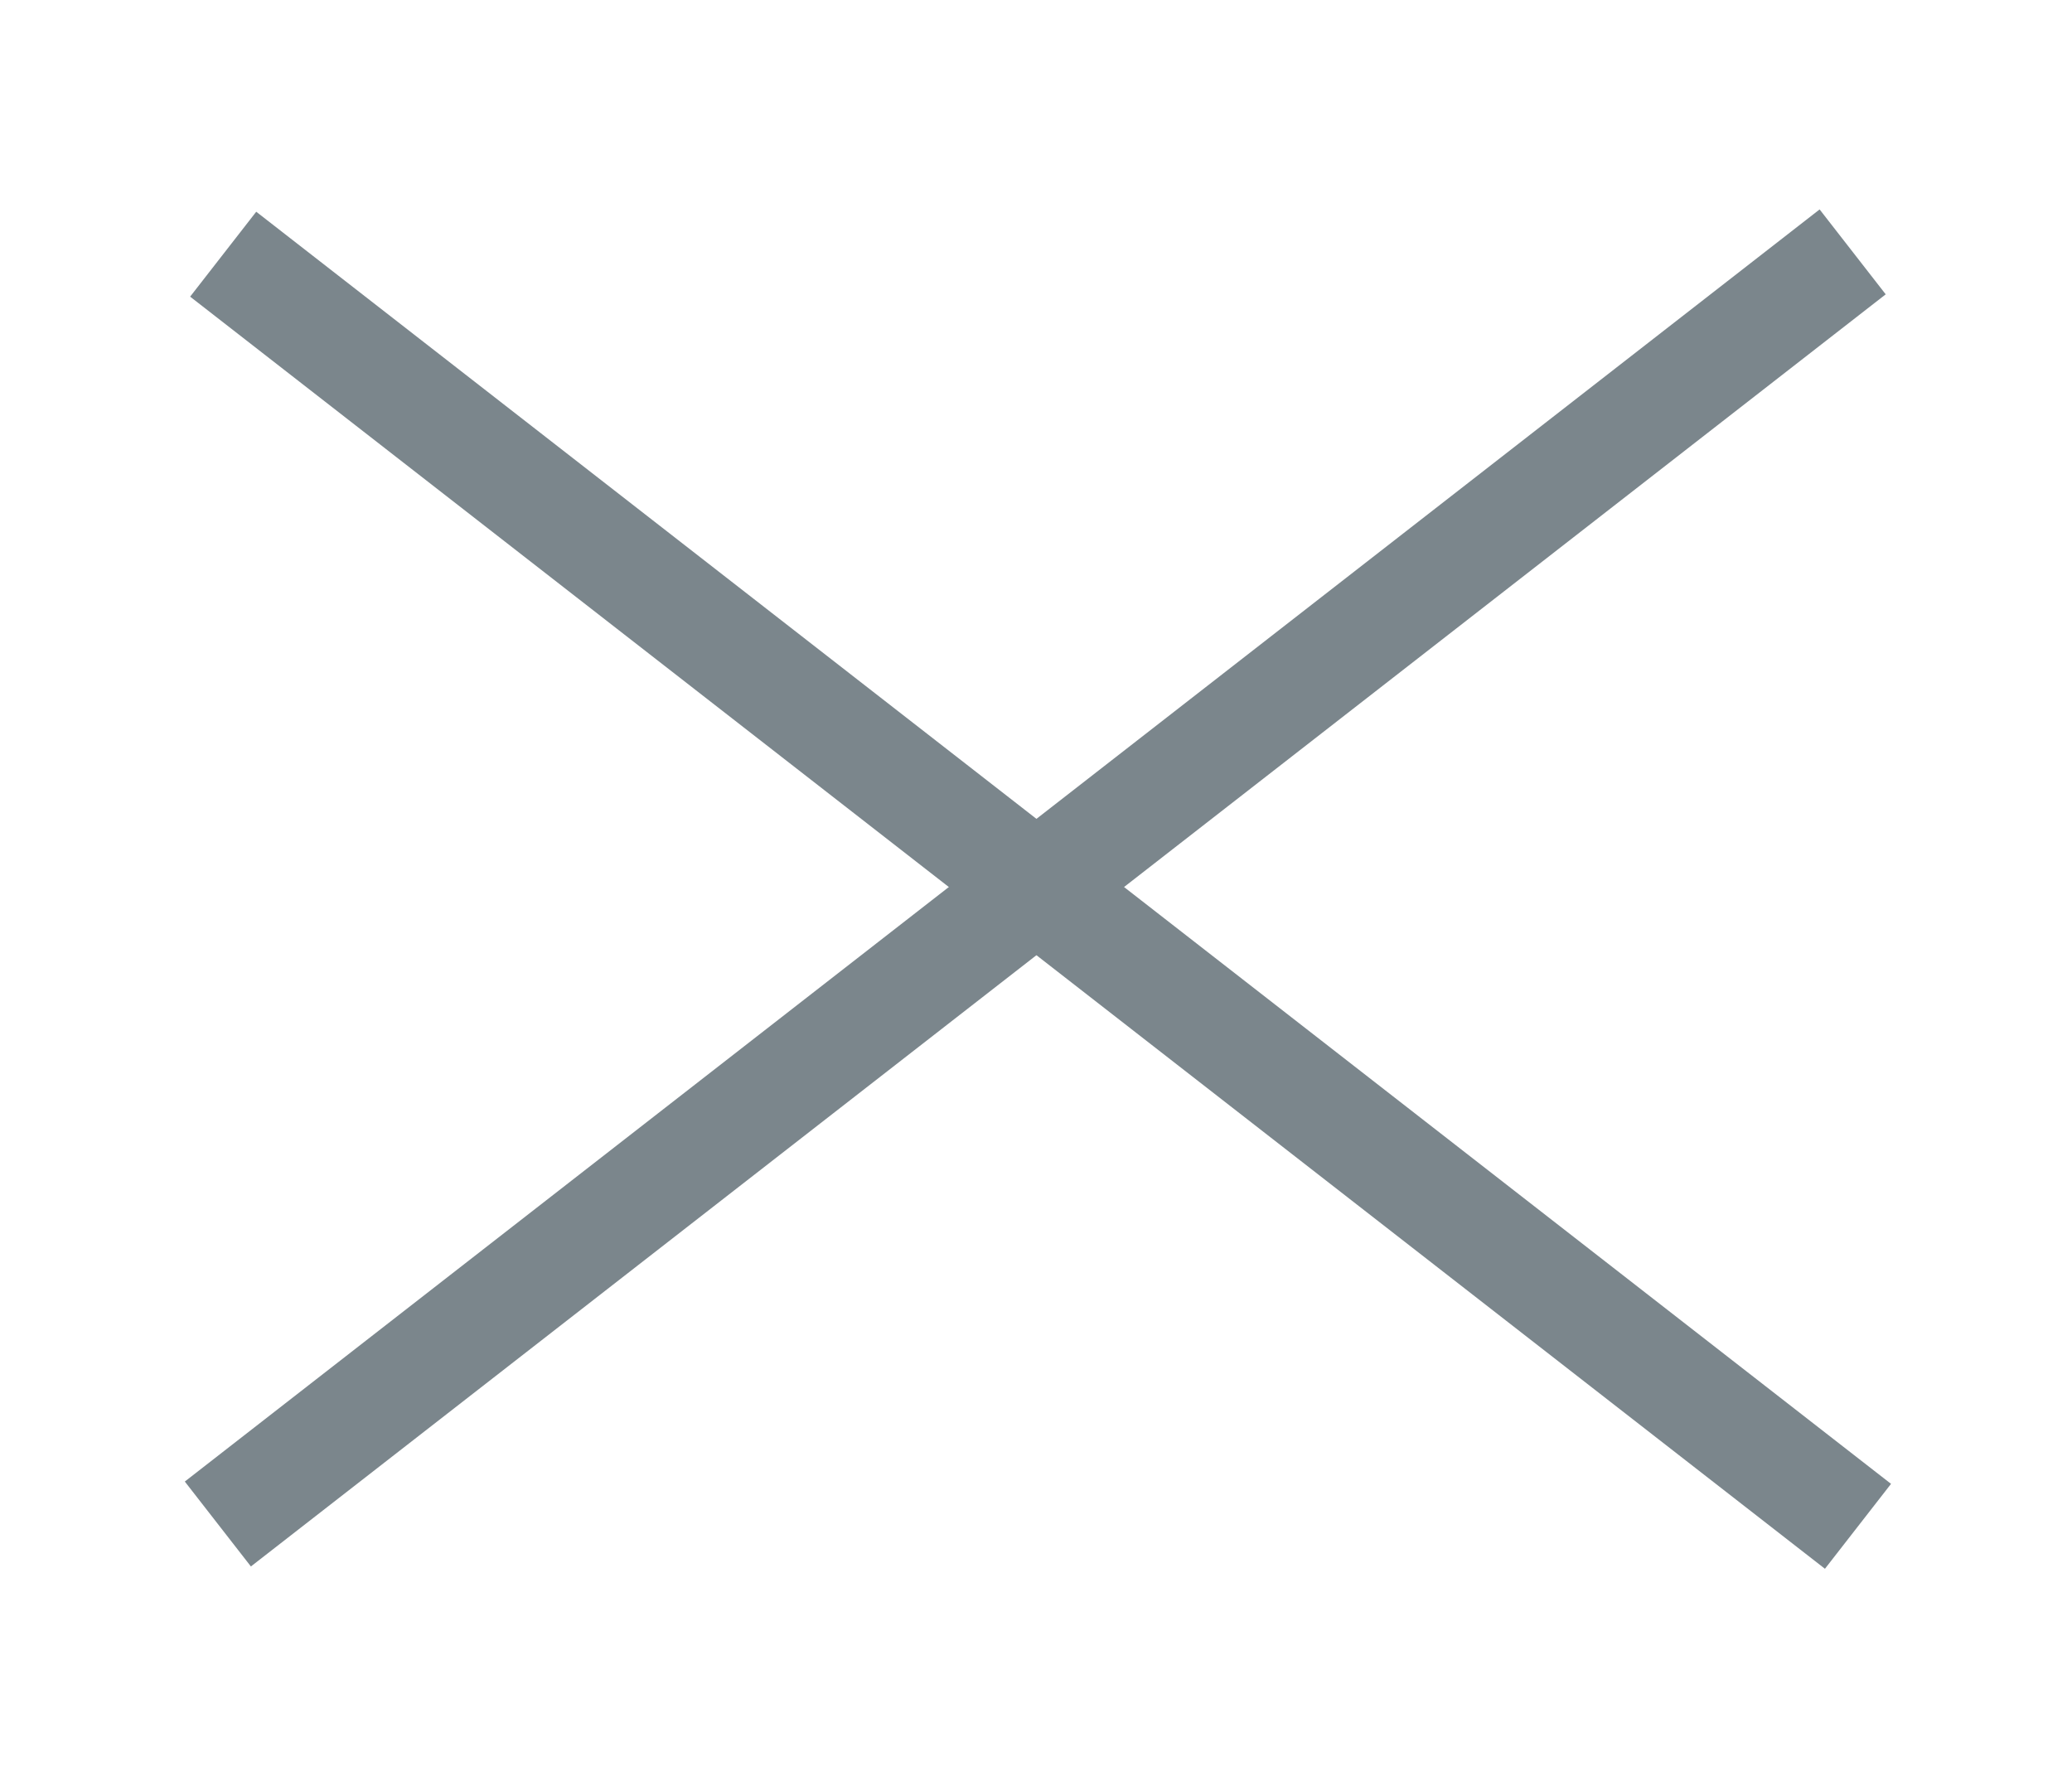
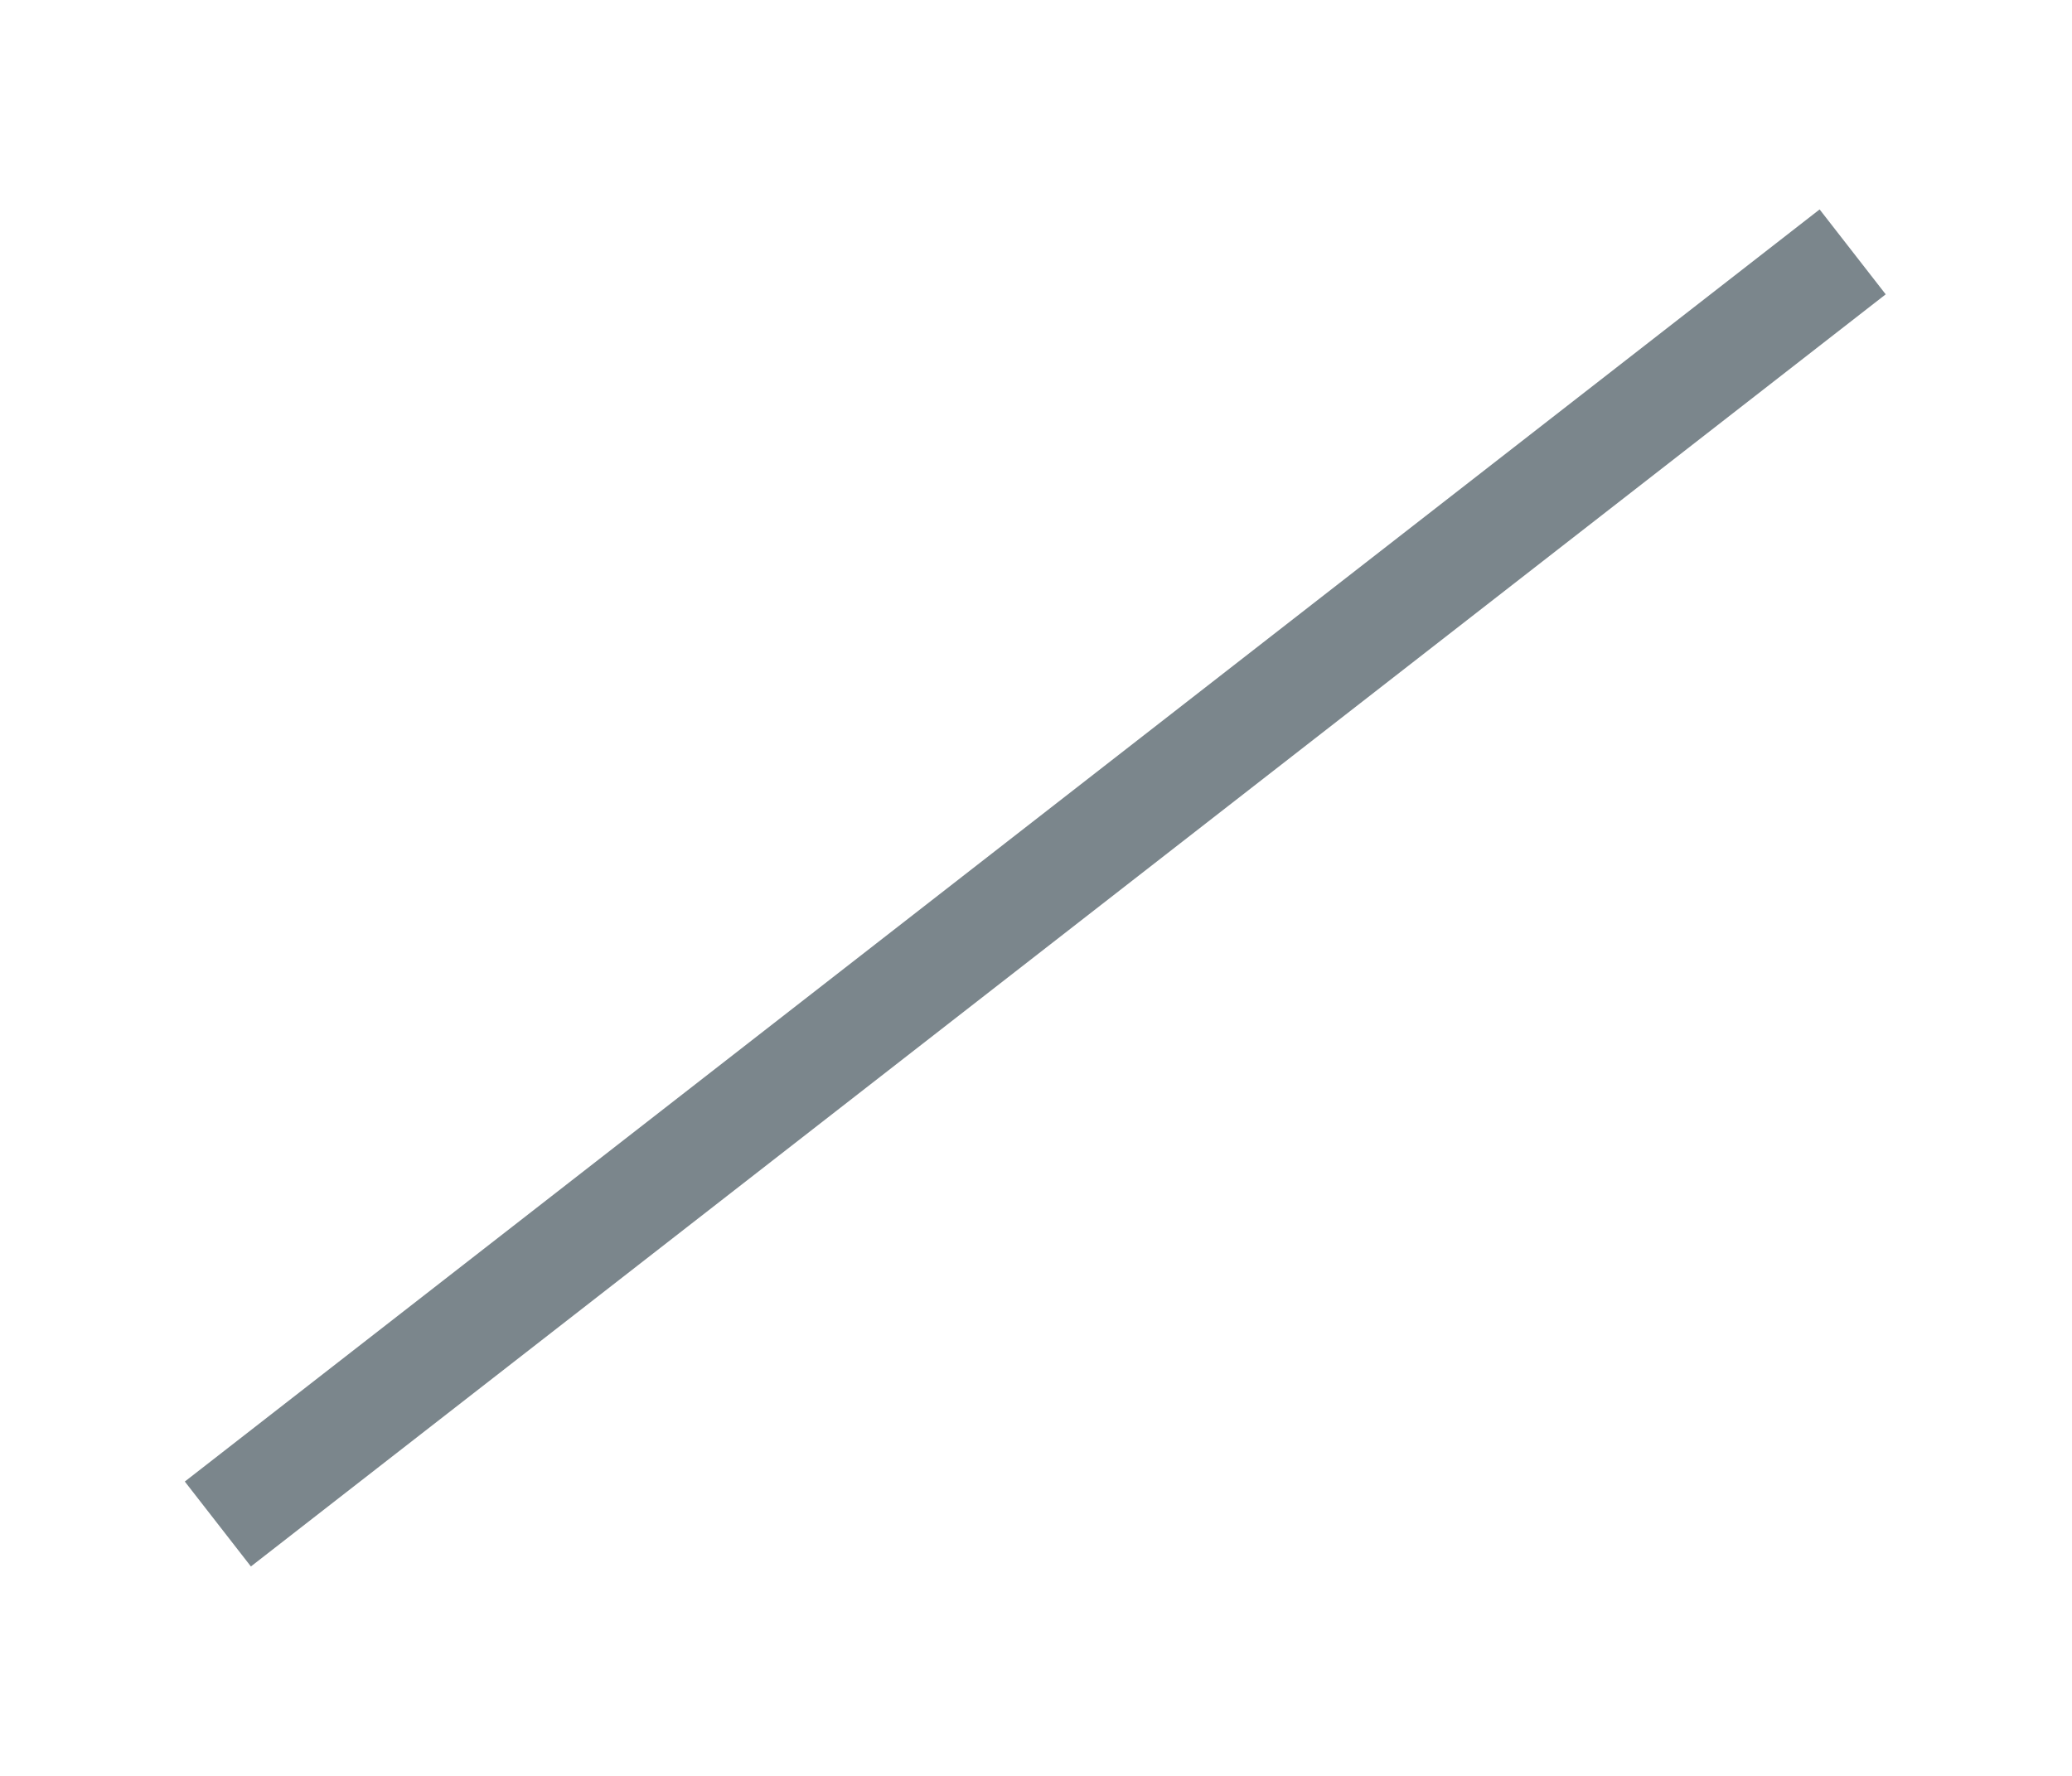
<svg xmlns="http://www.w3.org/2000/svg" version="1.1" id="Capa_1" x="0px" y="0px" viewBox="0 0 38.5 33" style="enable-background:new 0 0 38.5 33;" xml:space="preserve">
  <style type="text/css">
	.st0{fill:#7B868C;}
</style>
  <g>
    <g>
-       <rect x="18.3" y="-2.7" transform="matrix(0.614 -0.789 0.789 0.614 -5.573 21.609)" class="st0" width="2" height="38.5" />
-     </g>
+       </g>
    <g>
      <rect x="0" y="15.5" transform="matrix(0.789 -0.614 0.614 0.789 -6.083 15.301)" class="st0" width="38.5" height="2" />
    </g>
  </g>
</svg>